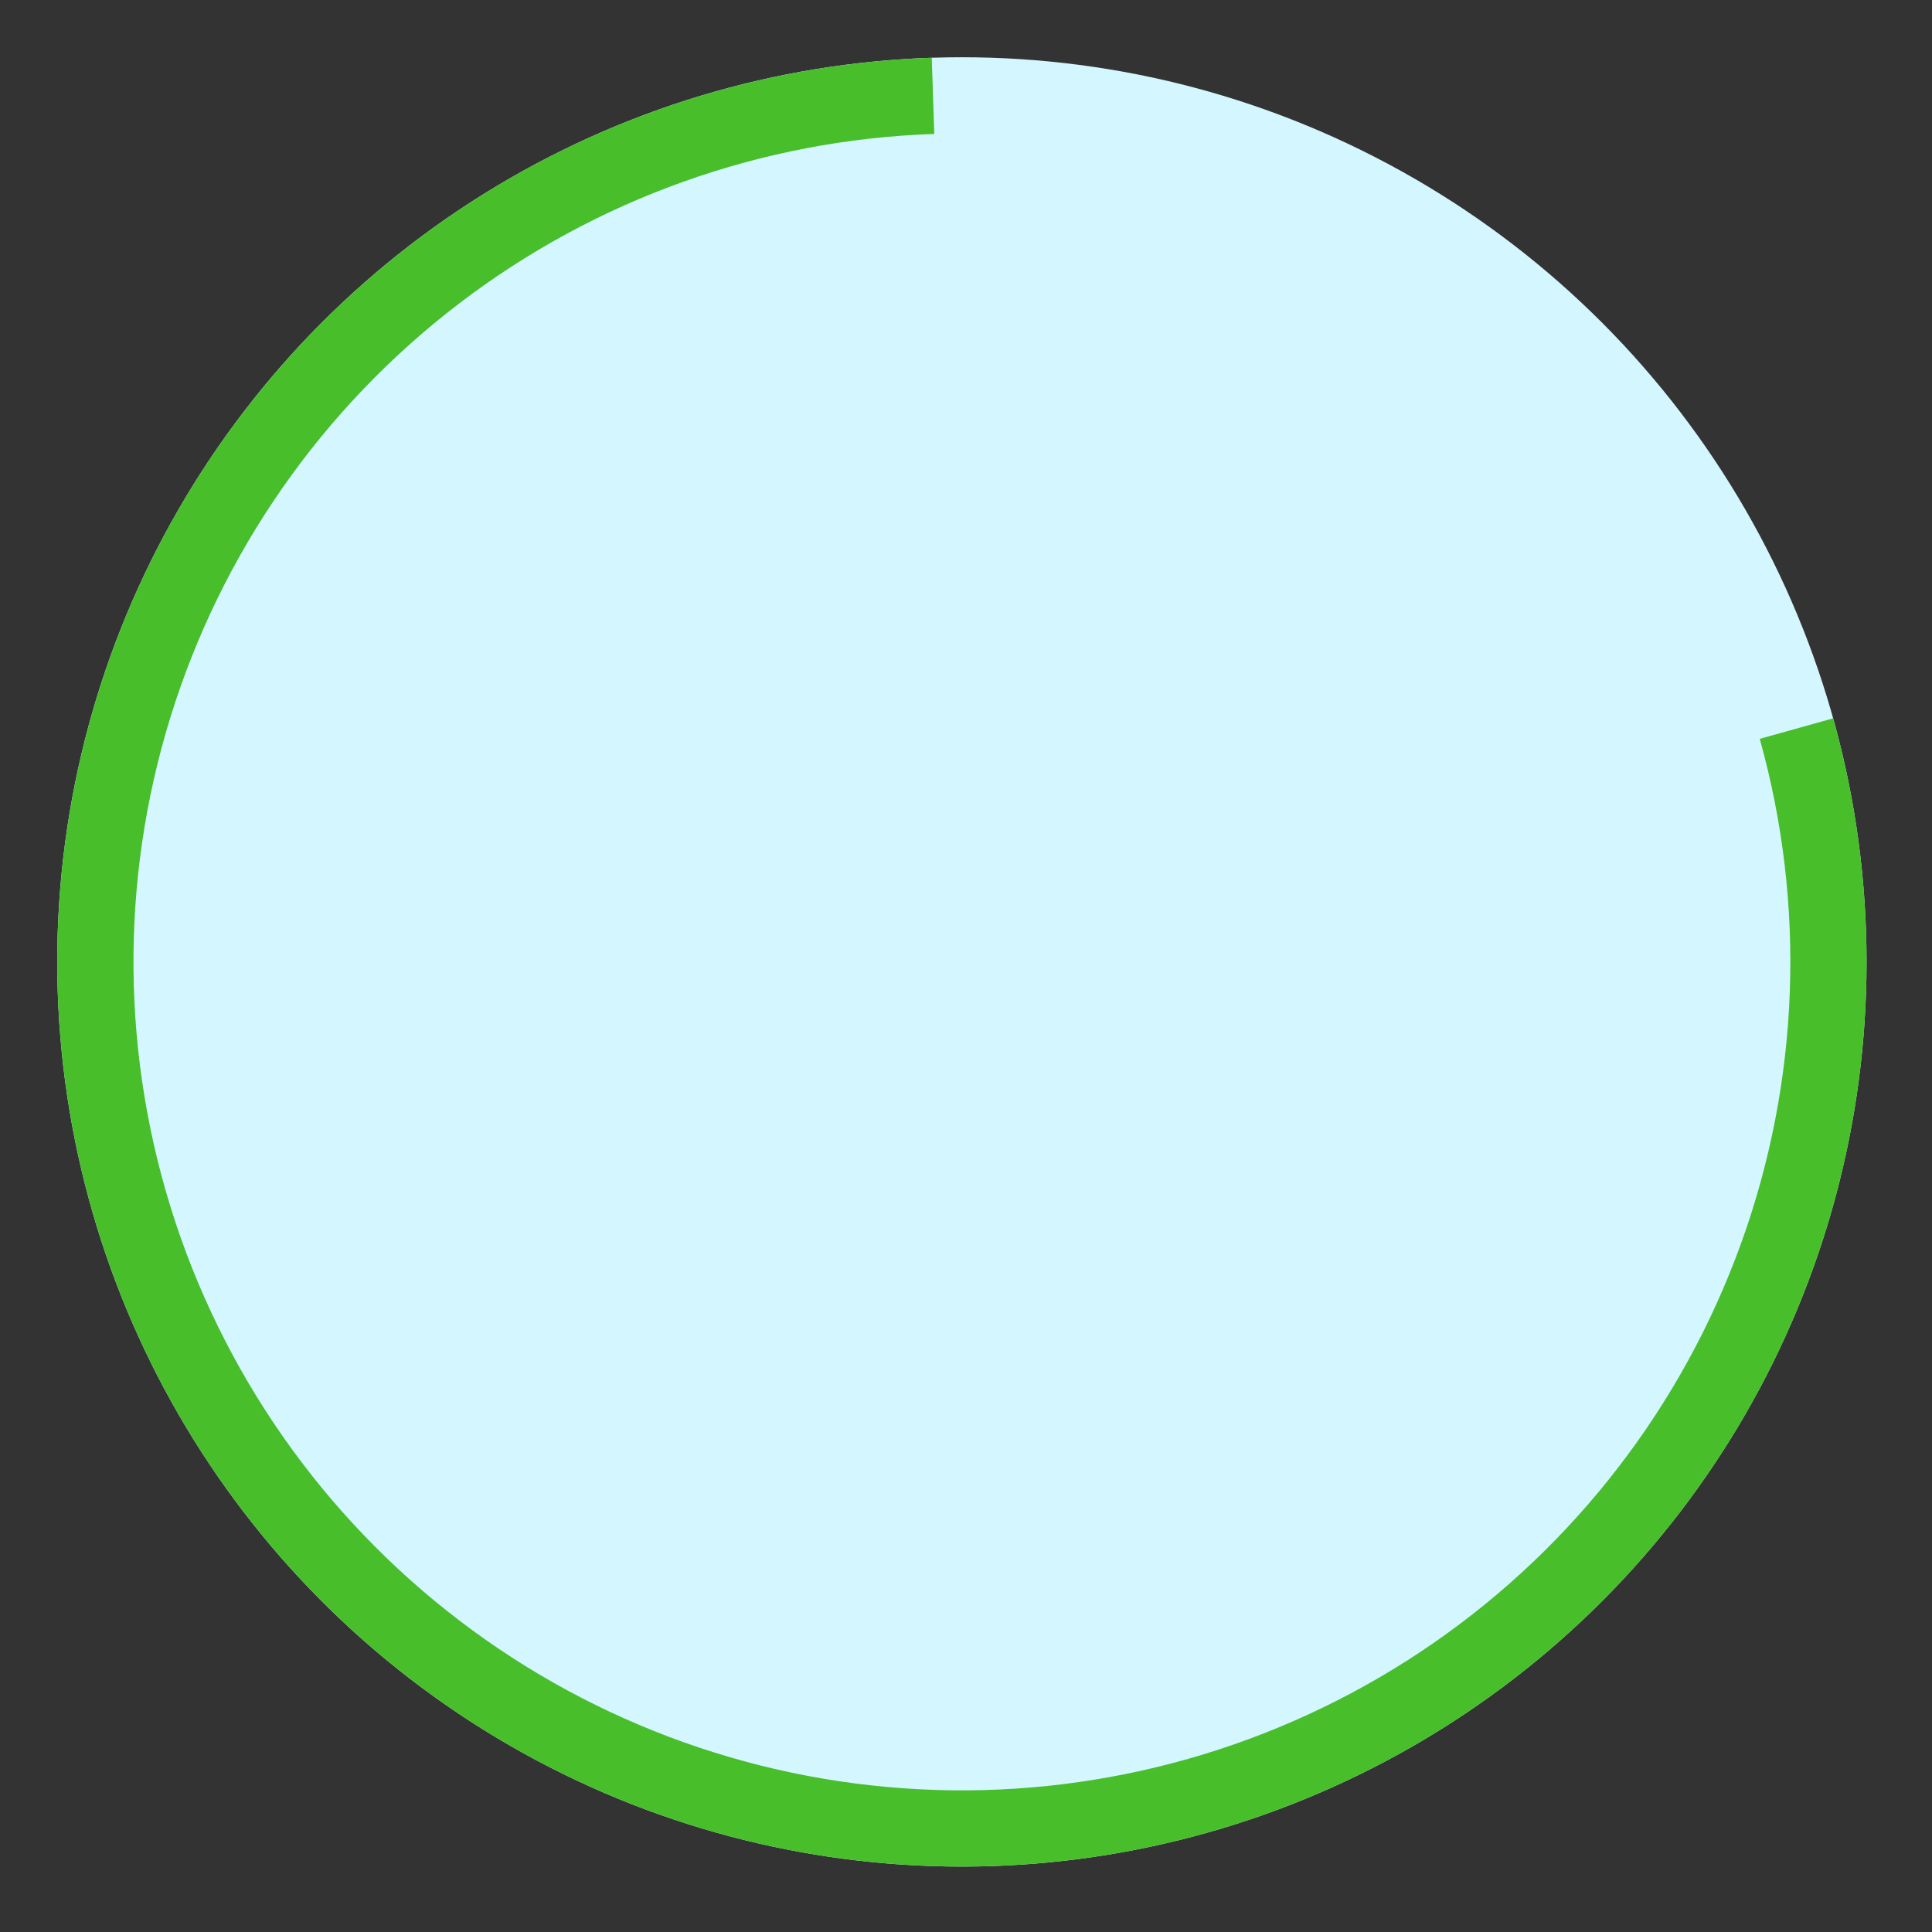
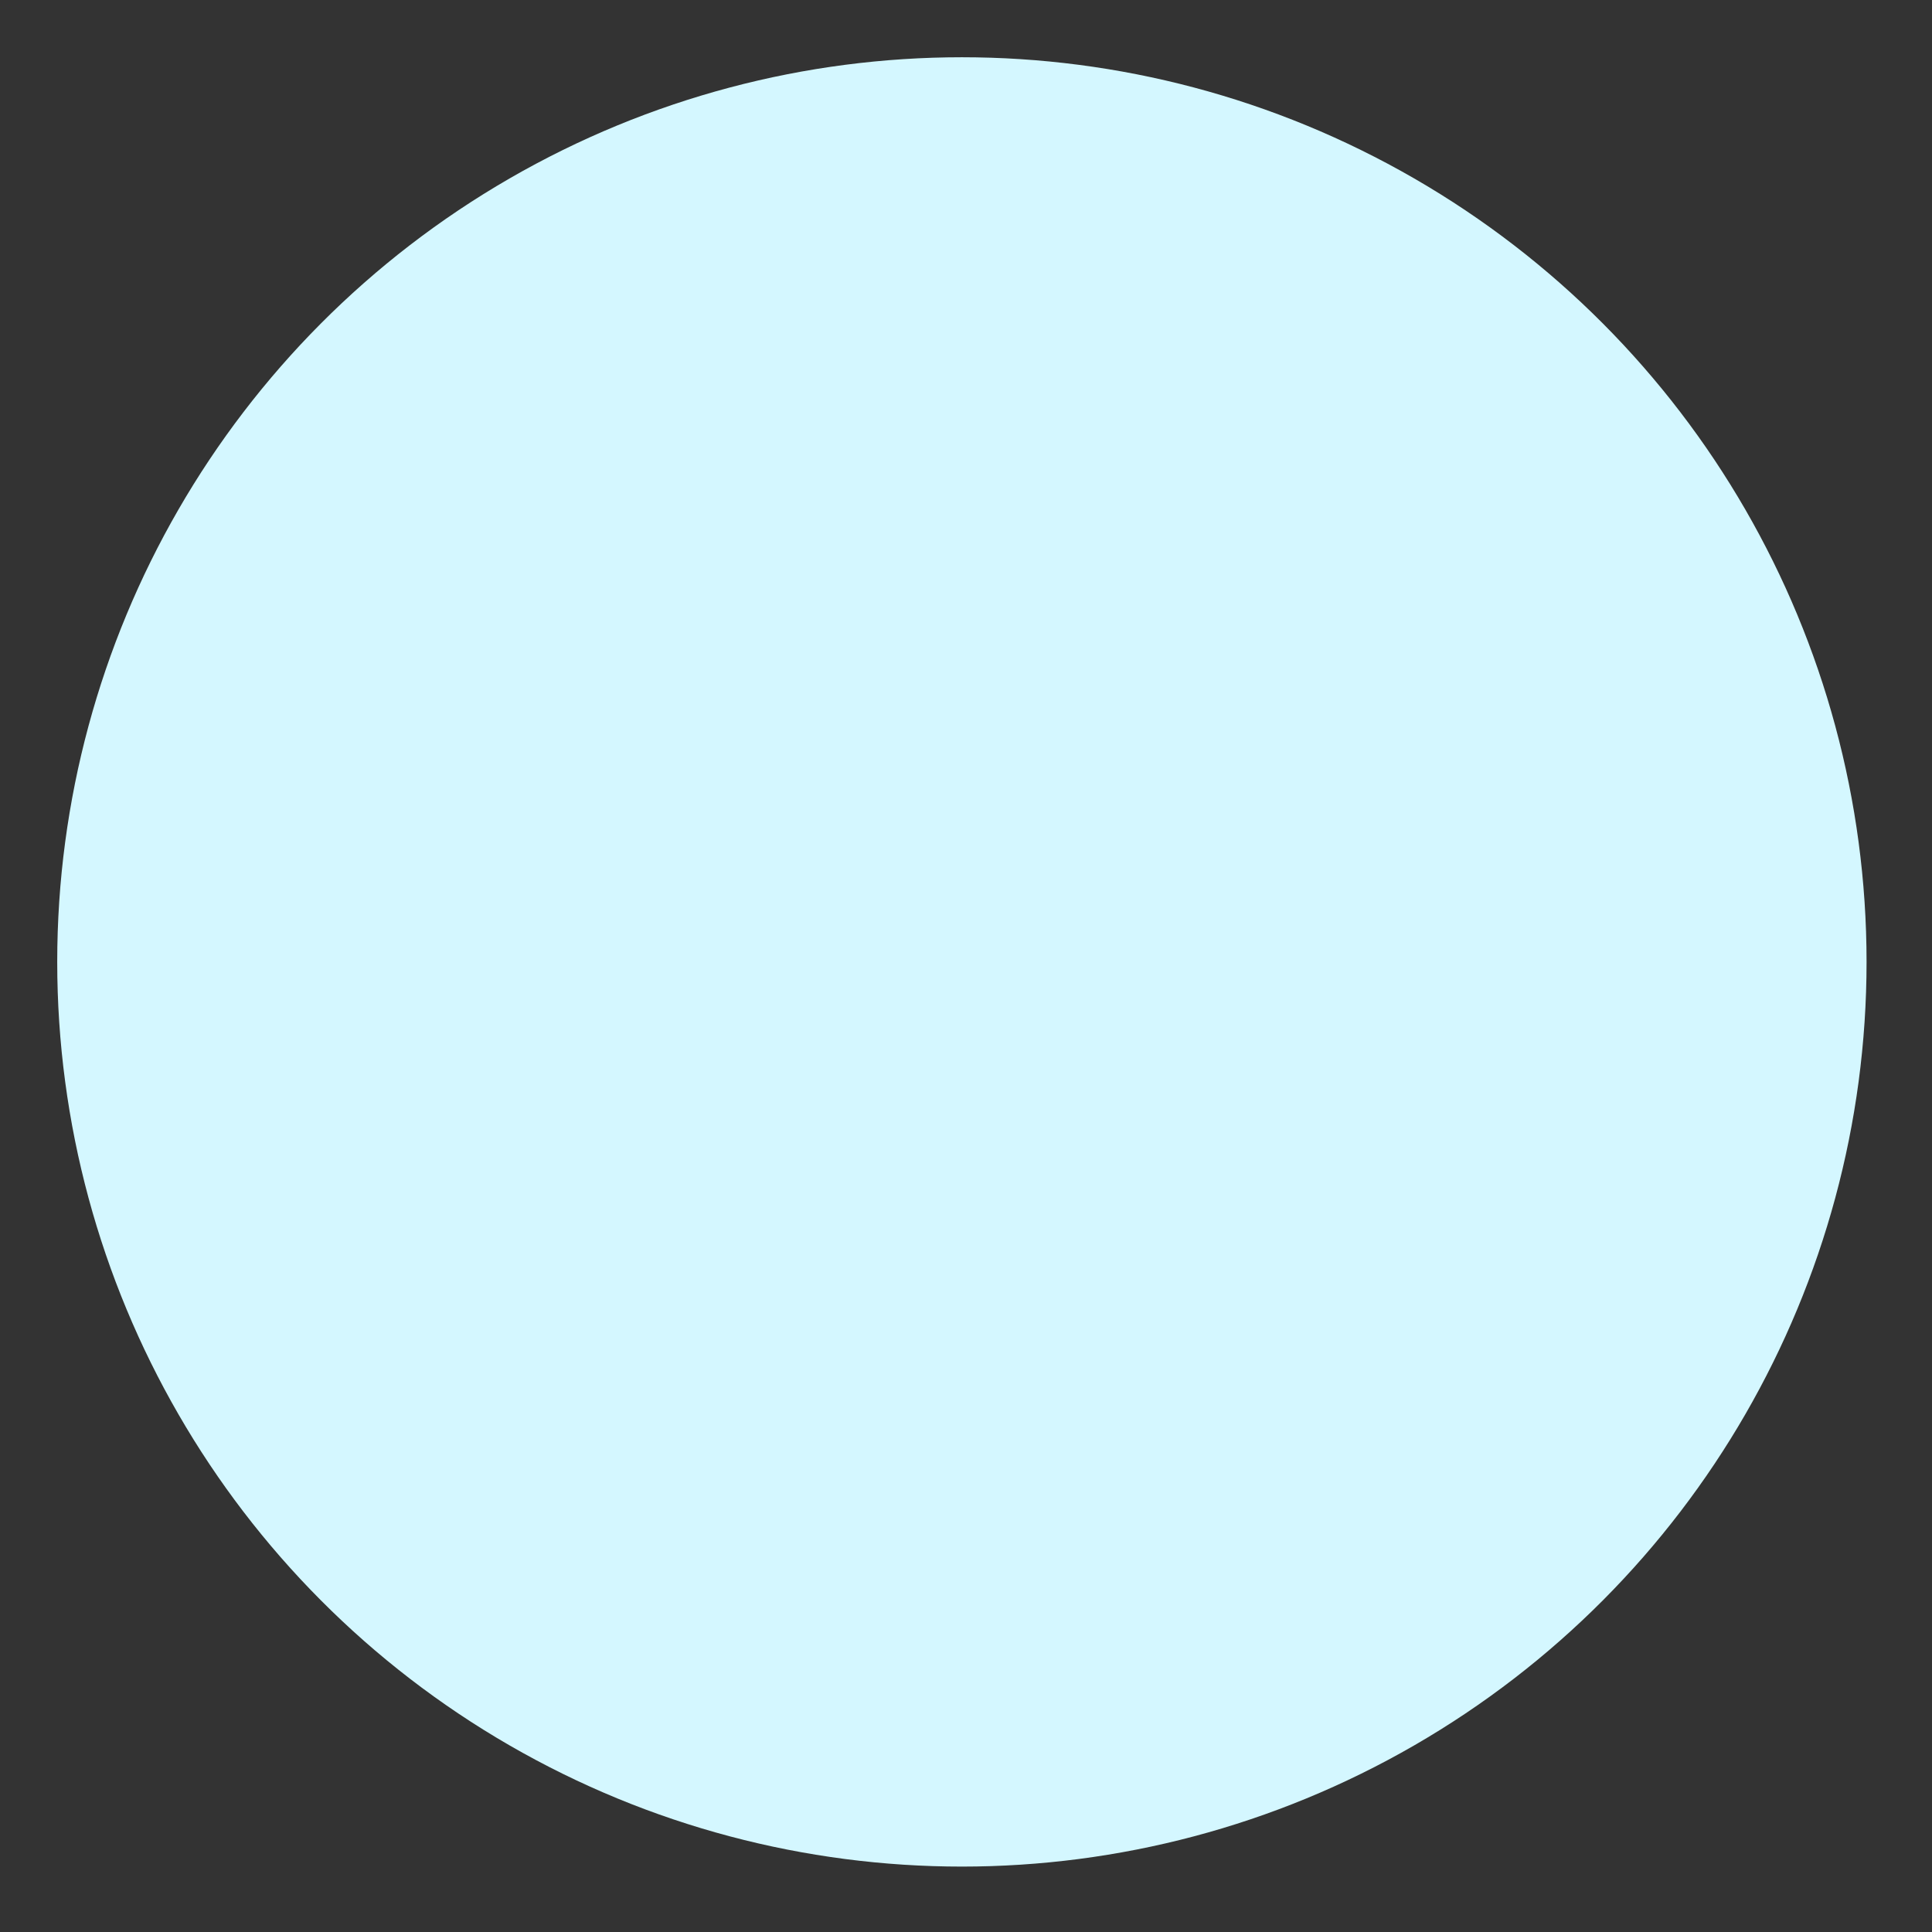
<svg xmlns="http://www.w3.org/2000/svg" width="63" height="63" viewBox="0 0 63 63" fill="none">
  <rect x="0" y="0" width="63" height="63" fill="#333333" stroke="none" />
  <circle cx="31.366" cy="31.367" r="29.5" fill="#D4F7FF" />
-   <path d="M59.777 23.424C61.429 29.332 61.198 35.609 59.115 41.38C57.033 47.152 53.203 52.13 48.158 55.622C43.113 59.114 37.105 60.947 30.97 60.864C24.835 60.782 18.879 58.789 13.93 55.162C8.981 51.536 5.286 46.456 3.359 40.631C1.432 34.806 1.37 28.525 3.18 22.663C4.99 16.801 8.584 11.649 13.459 7.924C18.335 4.2 24.251 2.088 30.383 1.884L30.466 4.368C24.85 4.555 19.433 6.489 14.968 9.9C10.503 13.31 7.213 18.028 5.555 23.396C3.897 28.765 3.955 34.516 5.719 39.851C7.484 45.185 10.867 49.836 15.399 53.157C19.931 56.478 25.386 58.303 31.004 58.379C36.622 58.454 42.123 56.776 46.743 53.578C51.362 50.38 54.87 45.822 56.777 40.537C58.684 35.252 58.896 29.504 57.383 24.093L59.777 23.424Z" fill="#48BE2B" />
</svg>